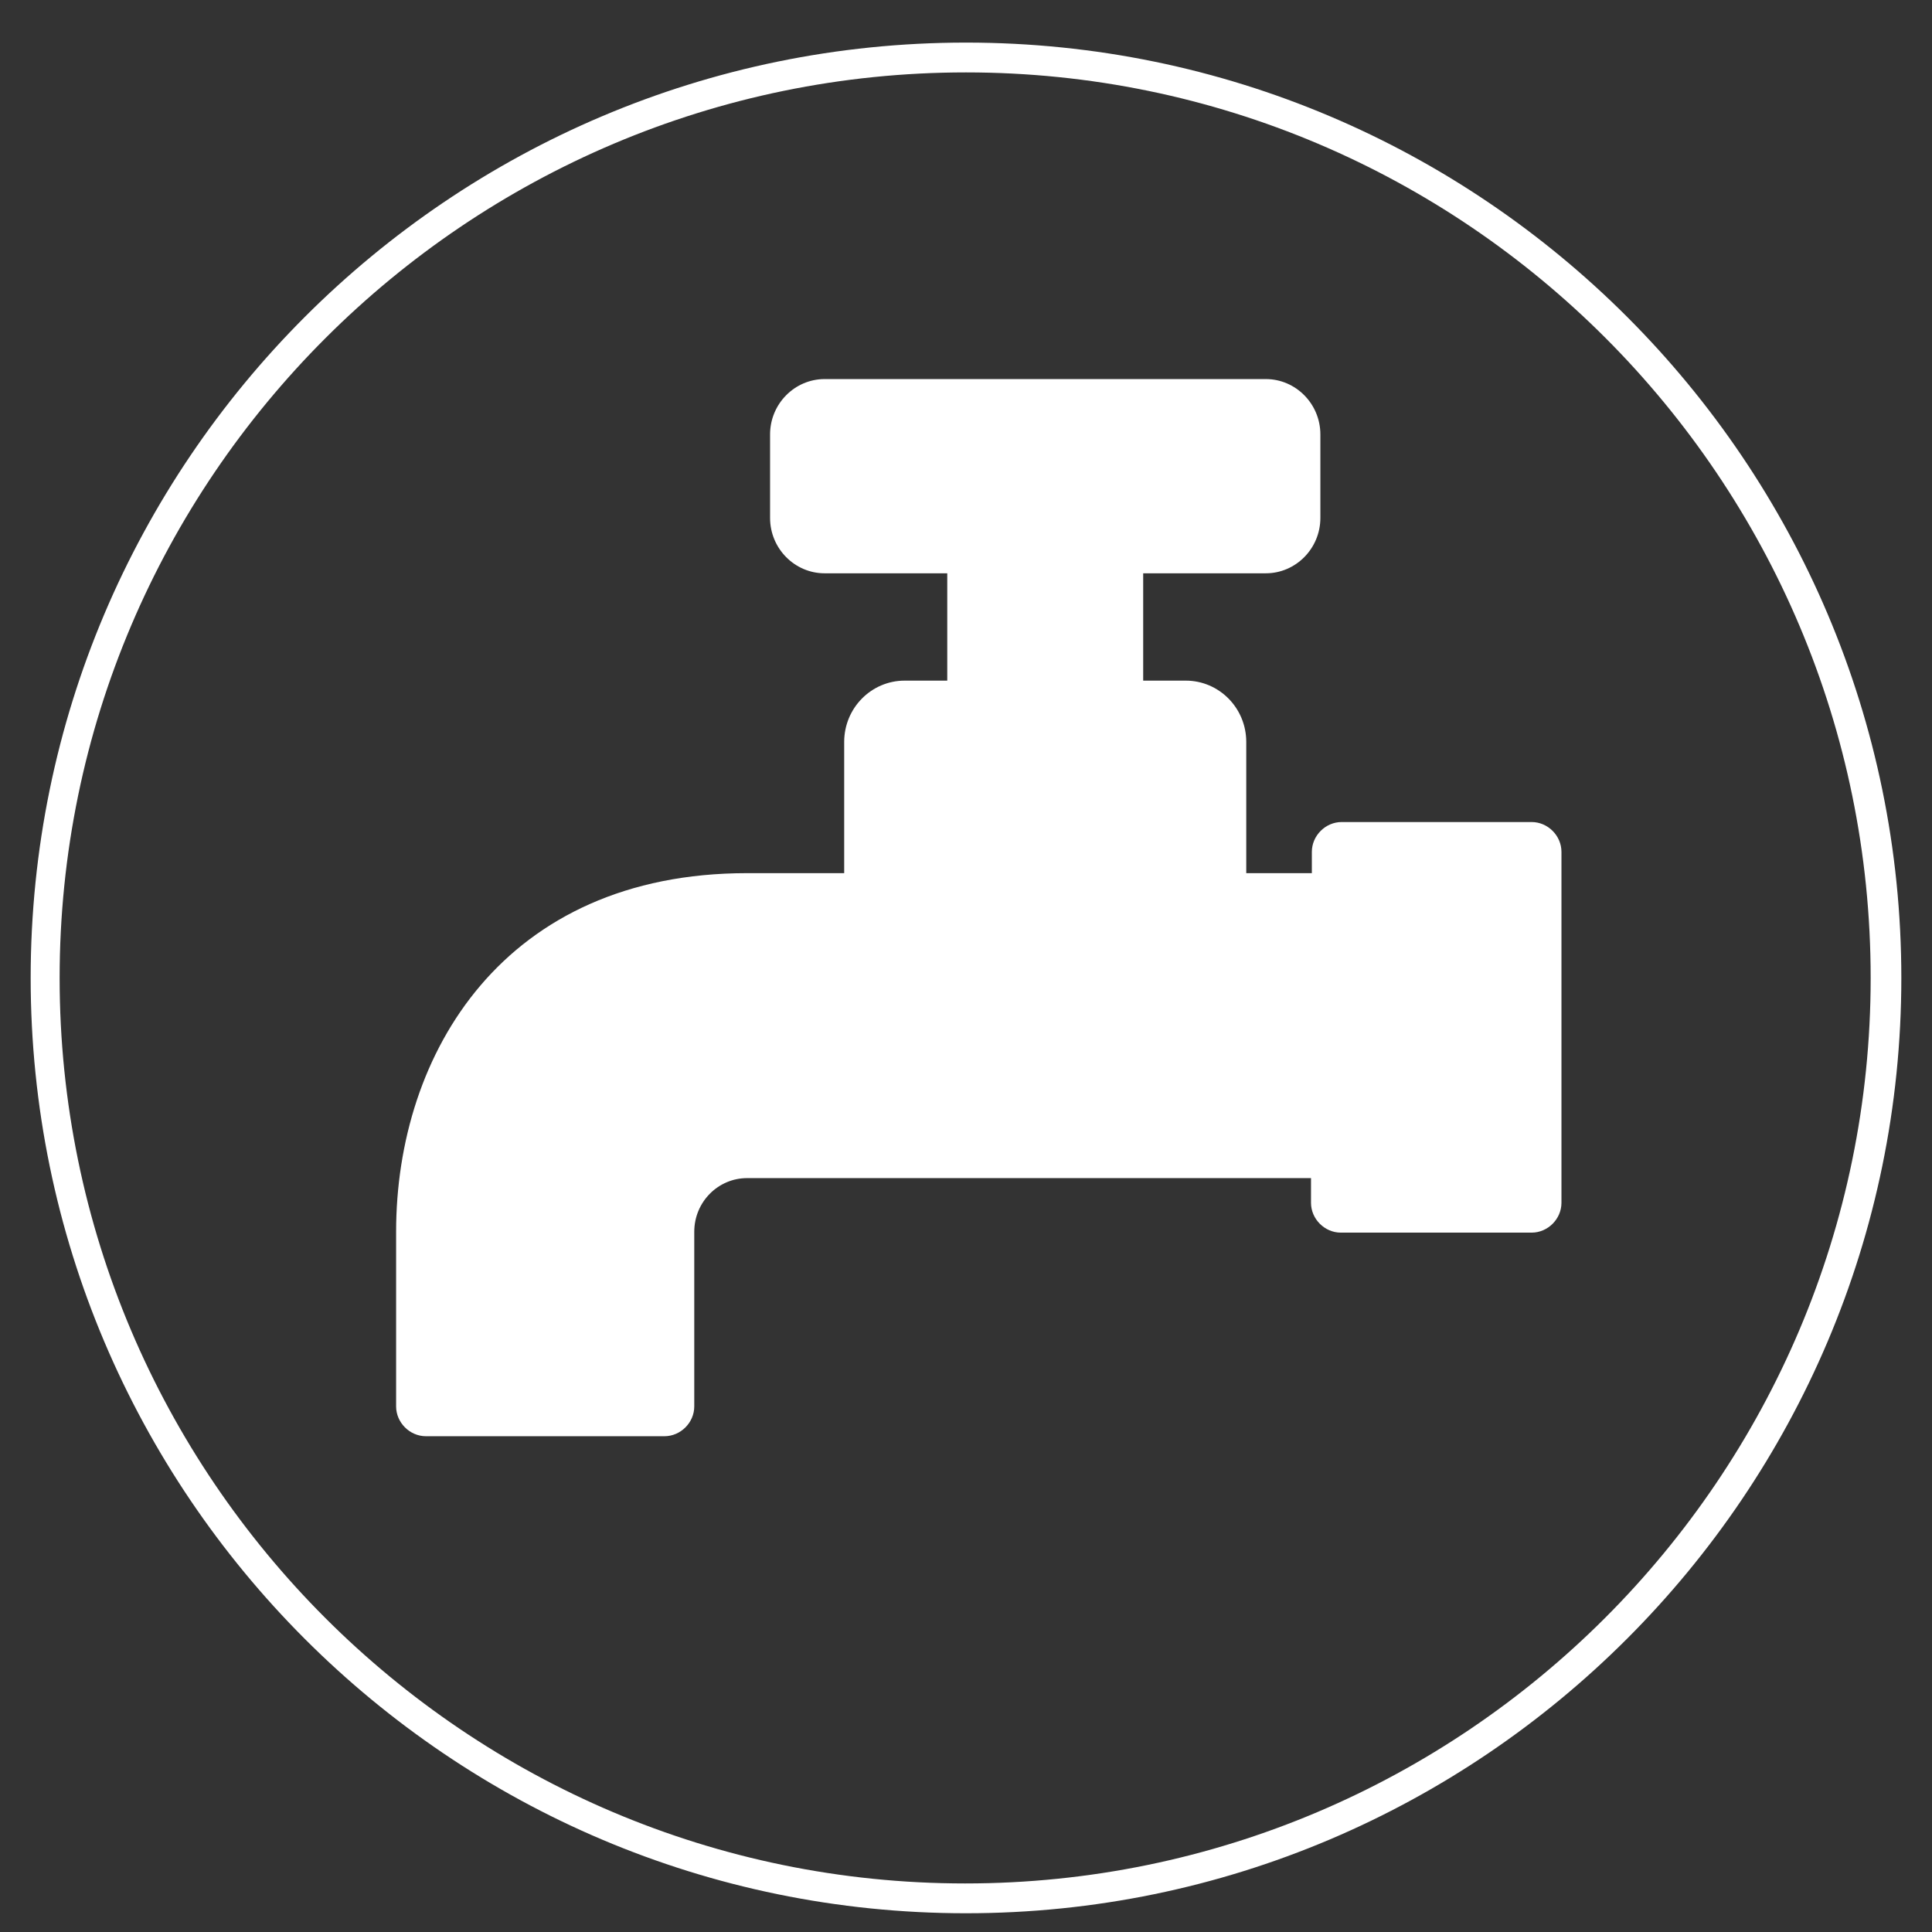
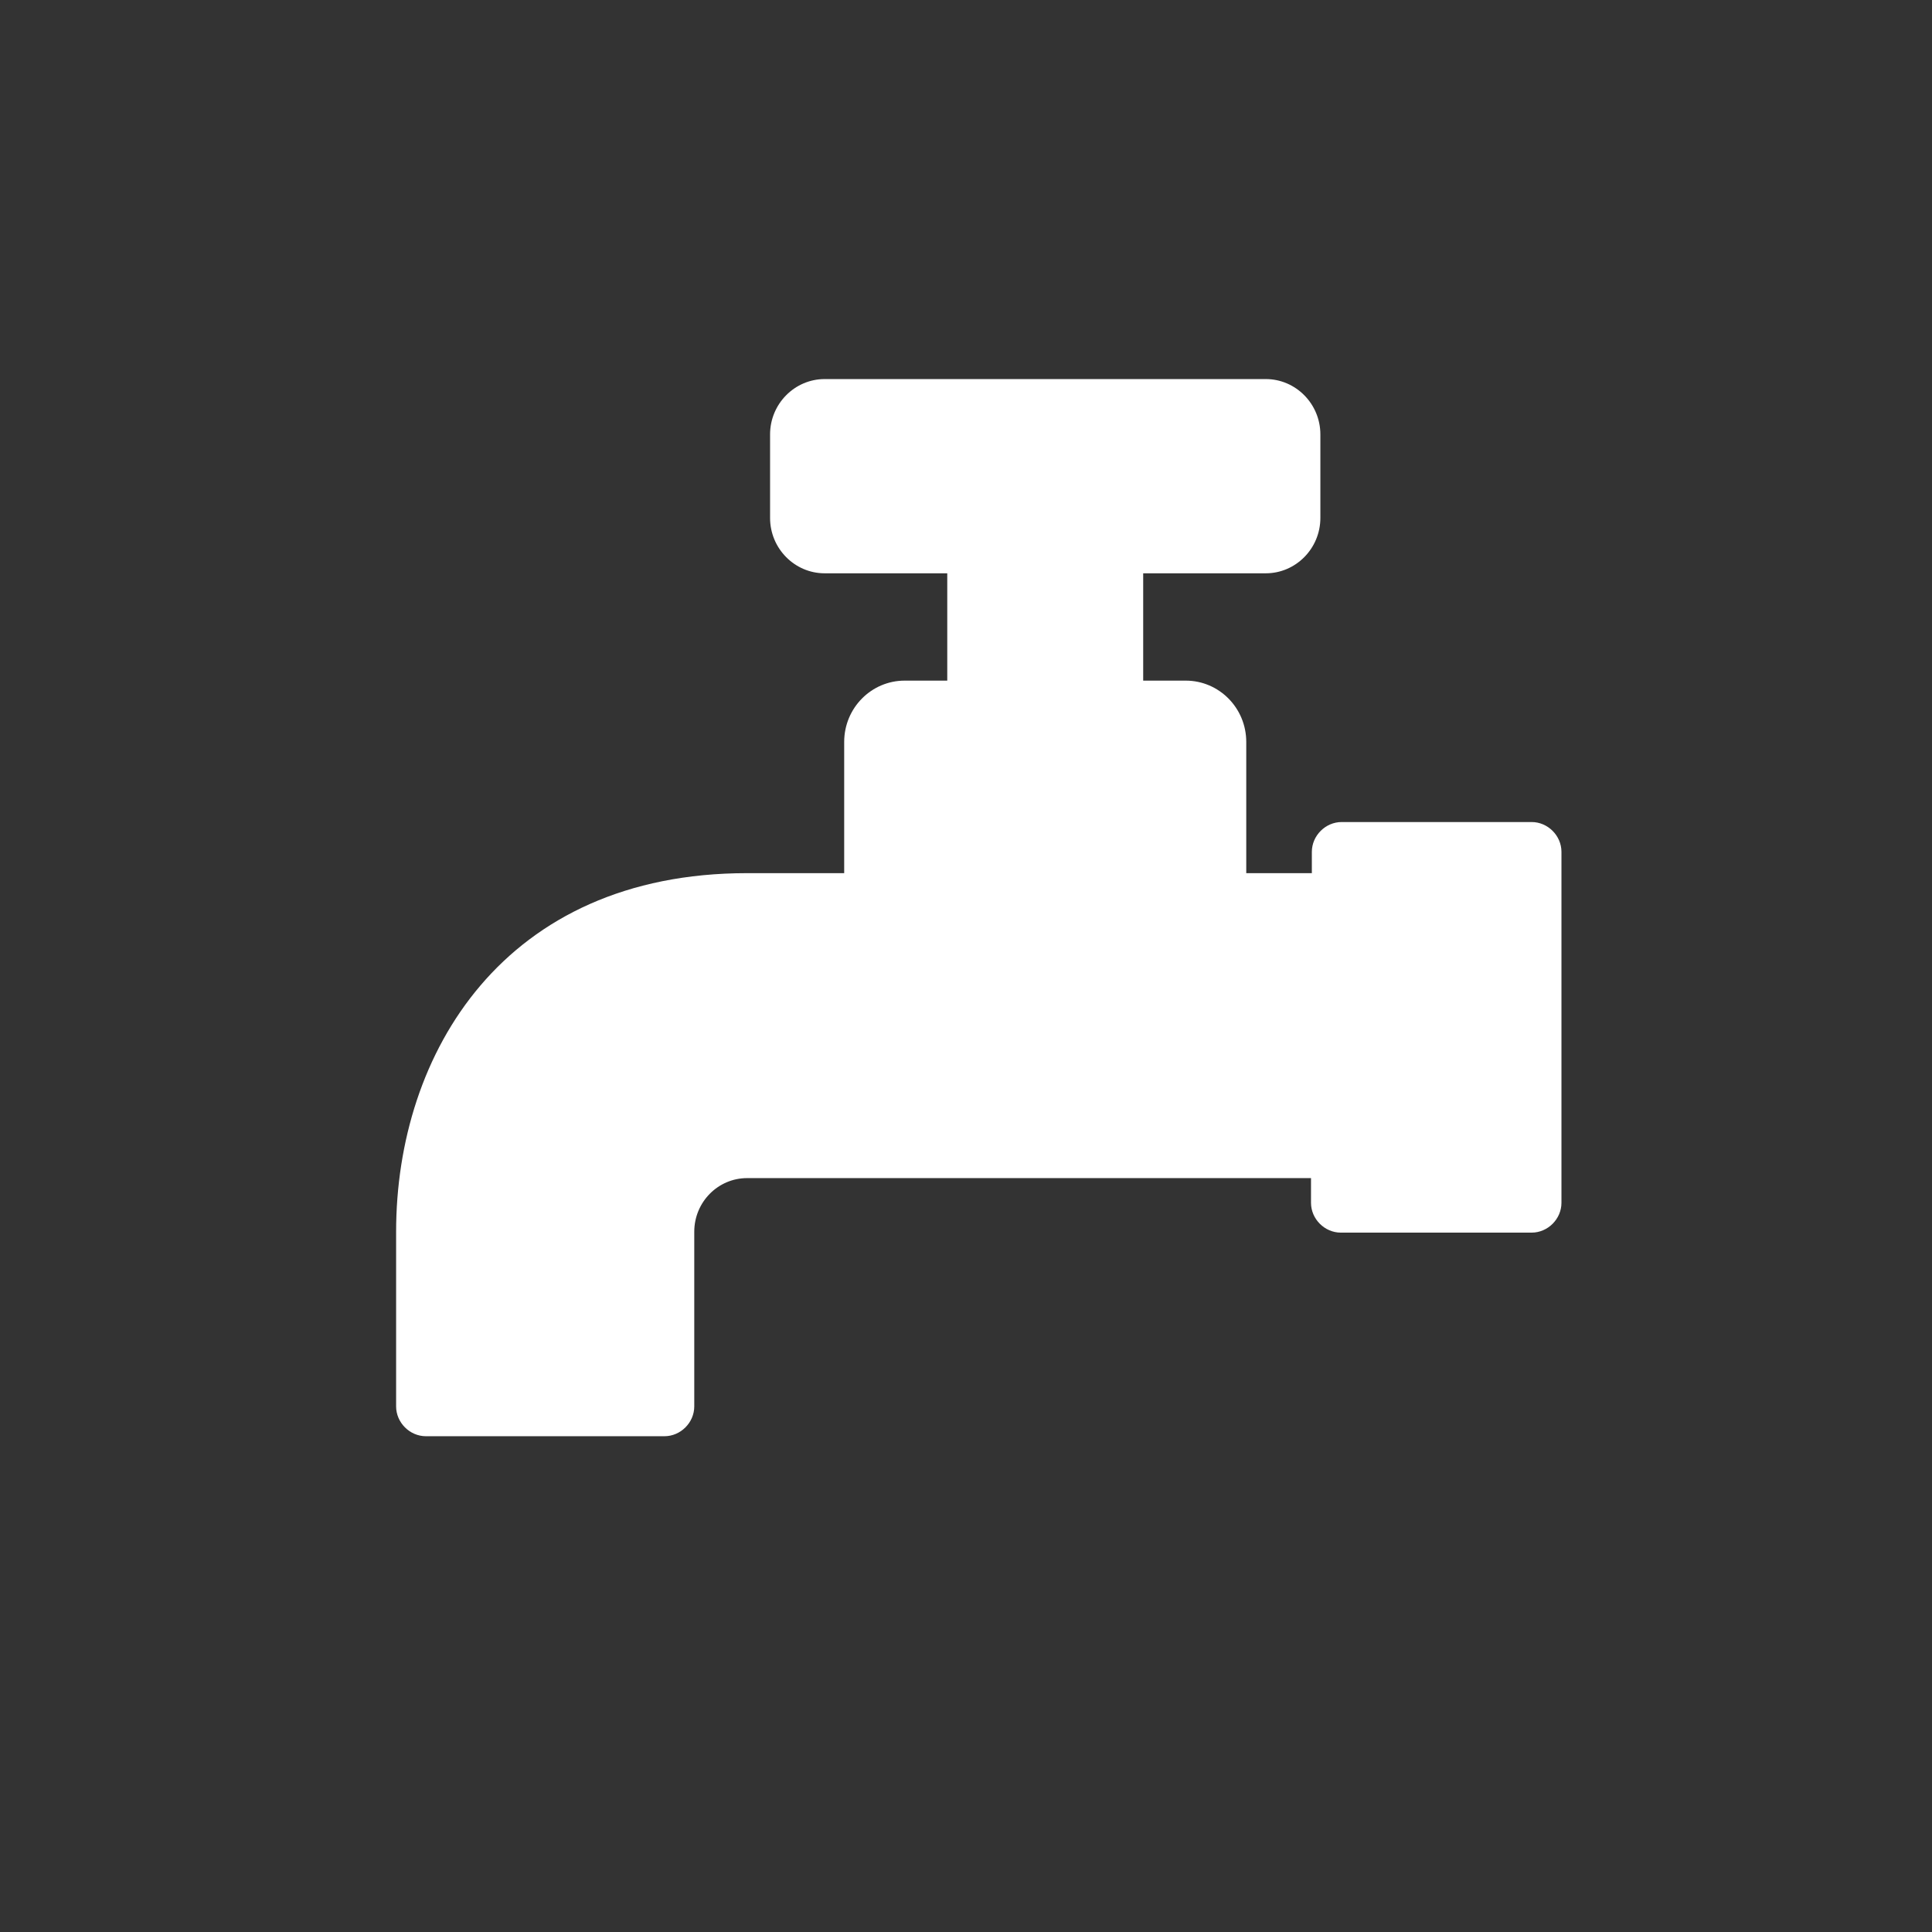
<svg xmlns="http://www.w3.org/2000/svg" id="Laag_1" viewBox="0 0 22.68 22.68">
  <rect x="0" y="0" width="22.68" height="22.68" fill="#333333" stroke="none" />
  <defs>
    <style>
      .cls-1 {
        fill: #fff;
      }
    </style>
  </defs>
-   <path class="cls-1" d="M11.34,22.46C5.28,22.46.36,17.53.36,11.48S5.28.5,11.34.5s10.98,4.93,10.98,10.98-4.93,10.98-10.98,10.98ZM11.34.85C5.48.85.7,5.62.7,11.48s4.77,10.63,10.63,10.63,10.63-4.77,10.63-10.63S17.2.85,11.34.85Z" />
  <path class="cls-1" d="M17.99,9.65h-2.24c-.19,0-.35.16-.35.35v.25h-.77v-1.54c0-.4-.32-.72-.71-.72h-.5v-1.26h1.44c.35,0,.64-.29.64-.65v-.98c0-.36-.29-.65-.64-.65h-5.18c-.35,0-.64.29-.64.65v.98c0,.36.29.65.64.65h1.44v1.26h-.5c-.39,0-.71.32-.71.72v1.54h-1.14c-2.85,0-4.12,2.11-4.12,4.21v2.05c0,.19.16.35.35.35h2.8c.19,0,.35-.16.35-.35v-2.05c0-.35.28-.63.62-.63h6.62v.29c0,.19.16.35.35.35h2.24c.19,0,.35-.16.35-.35v-4.12c0-.19-.16-.35-.35-.35Z" />
</svg>